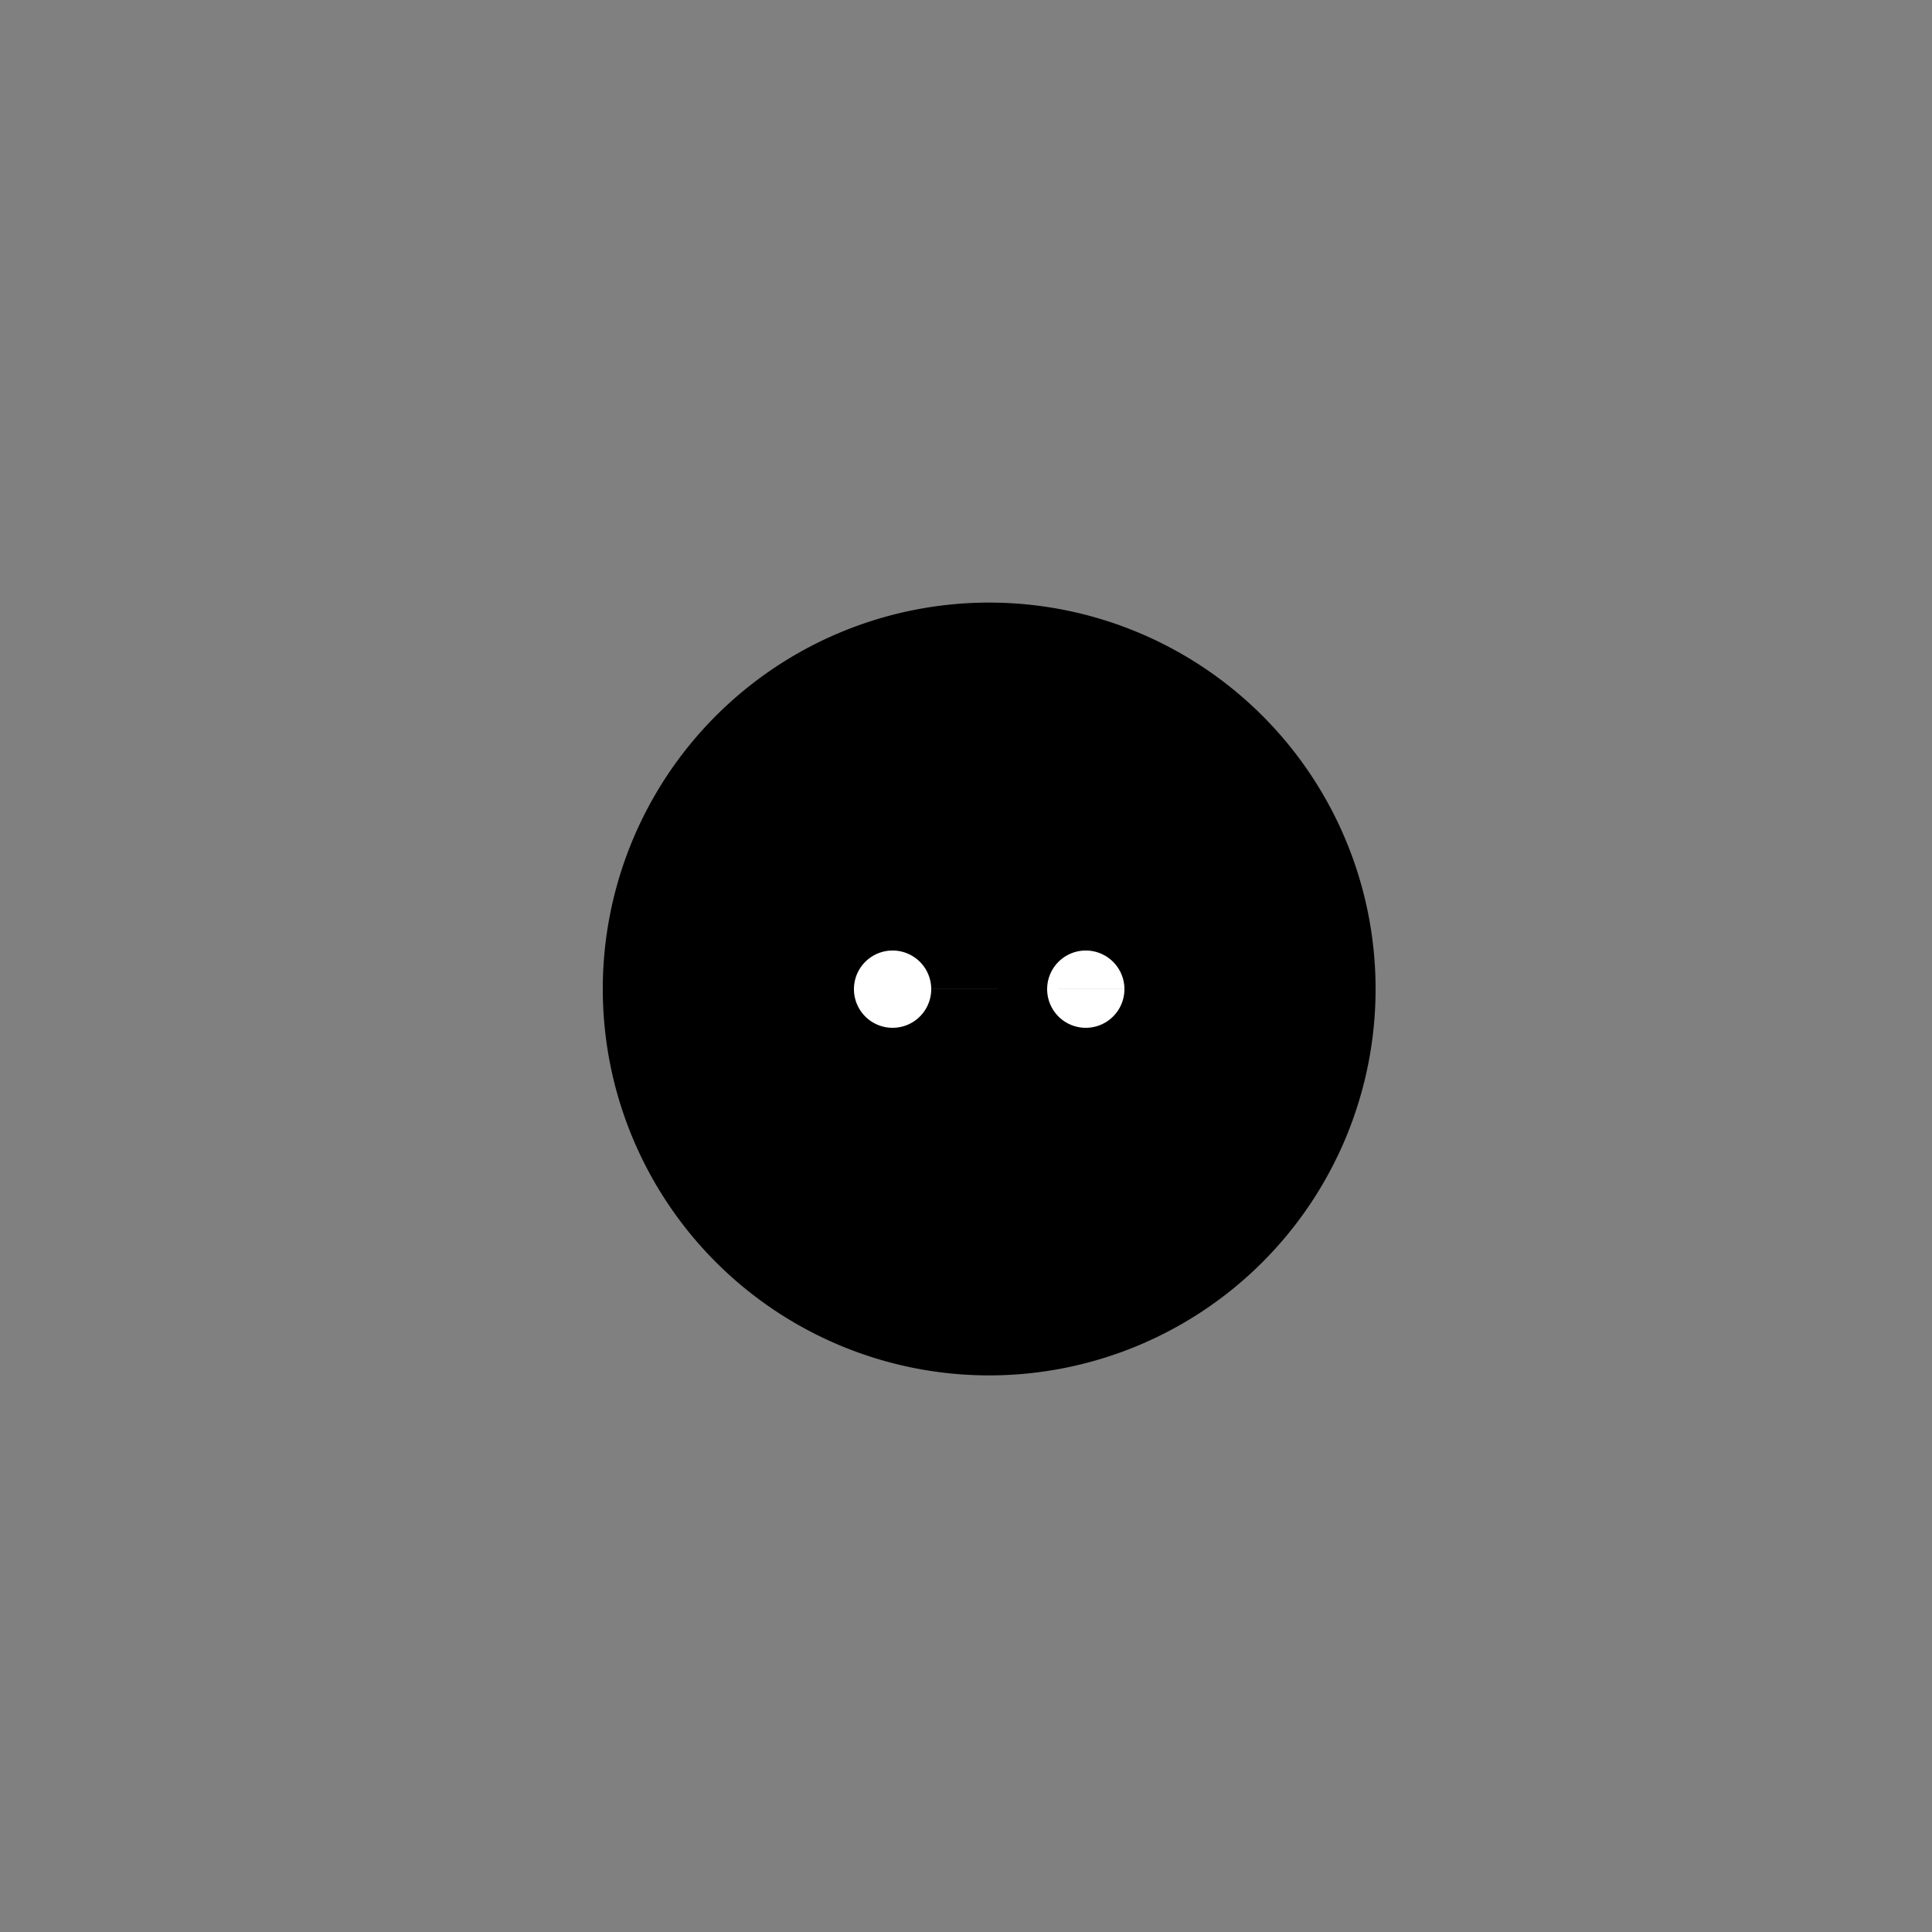
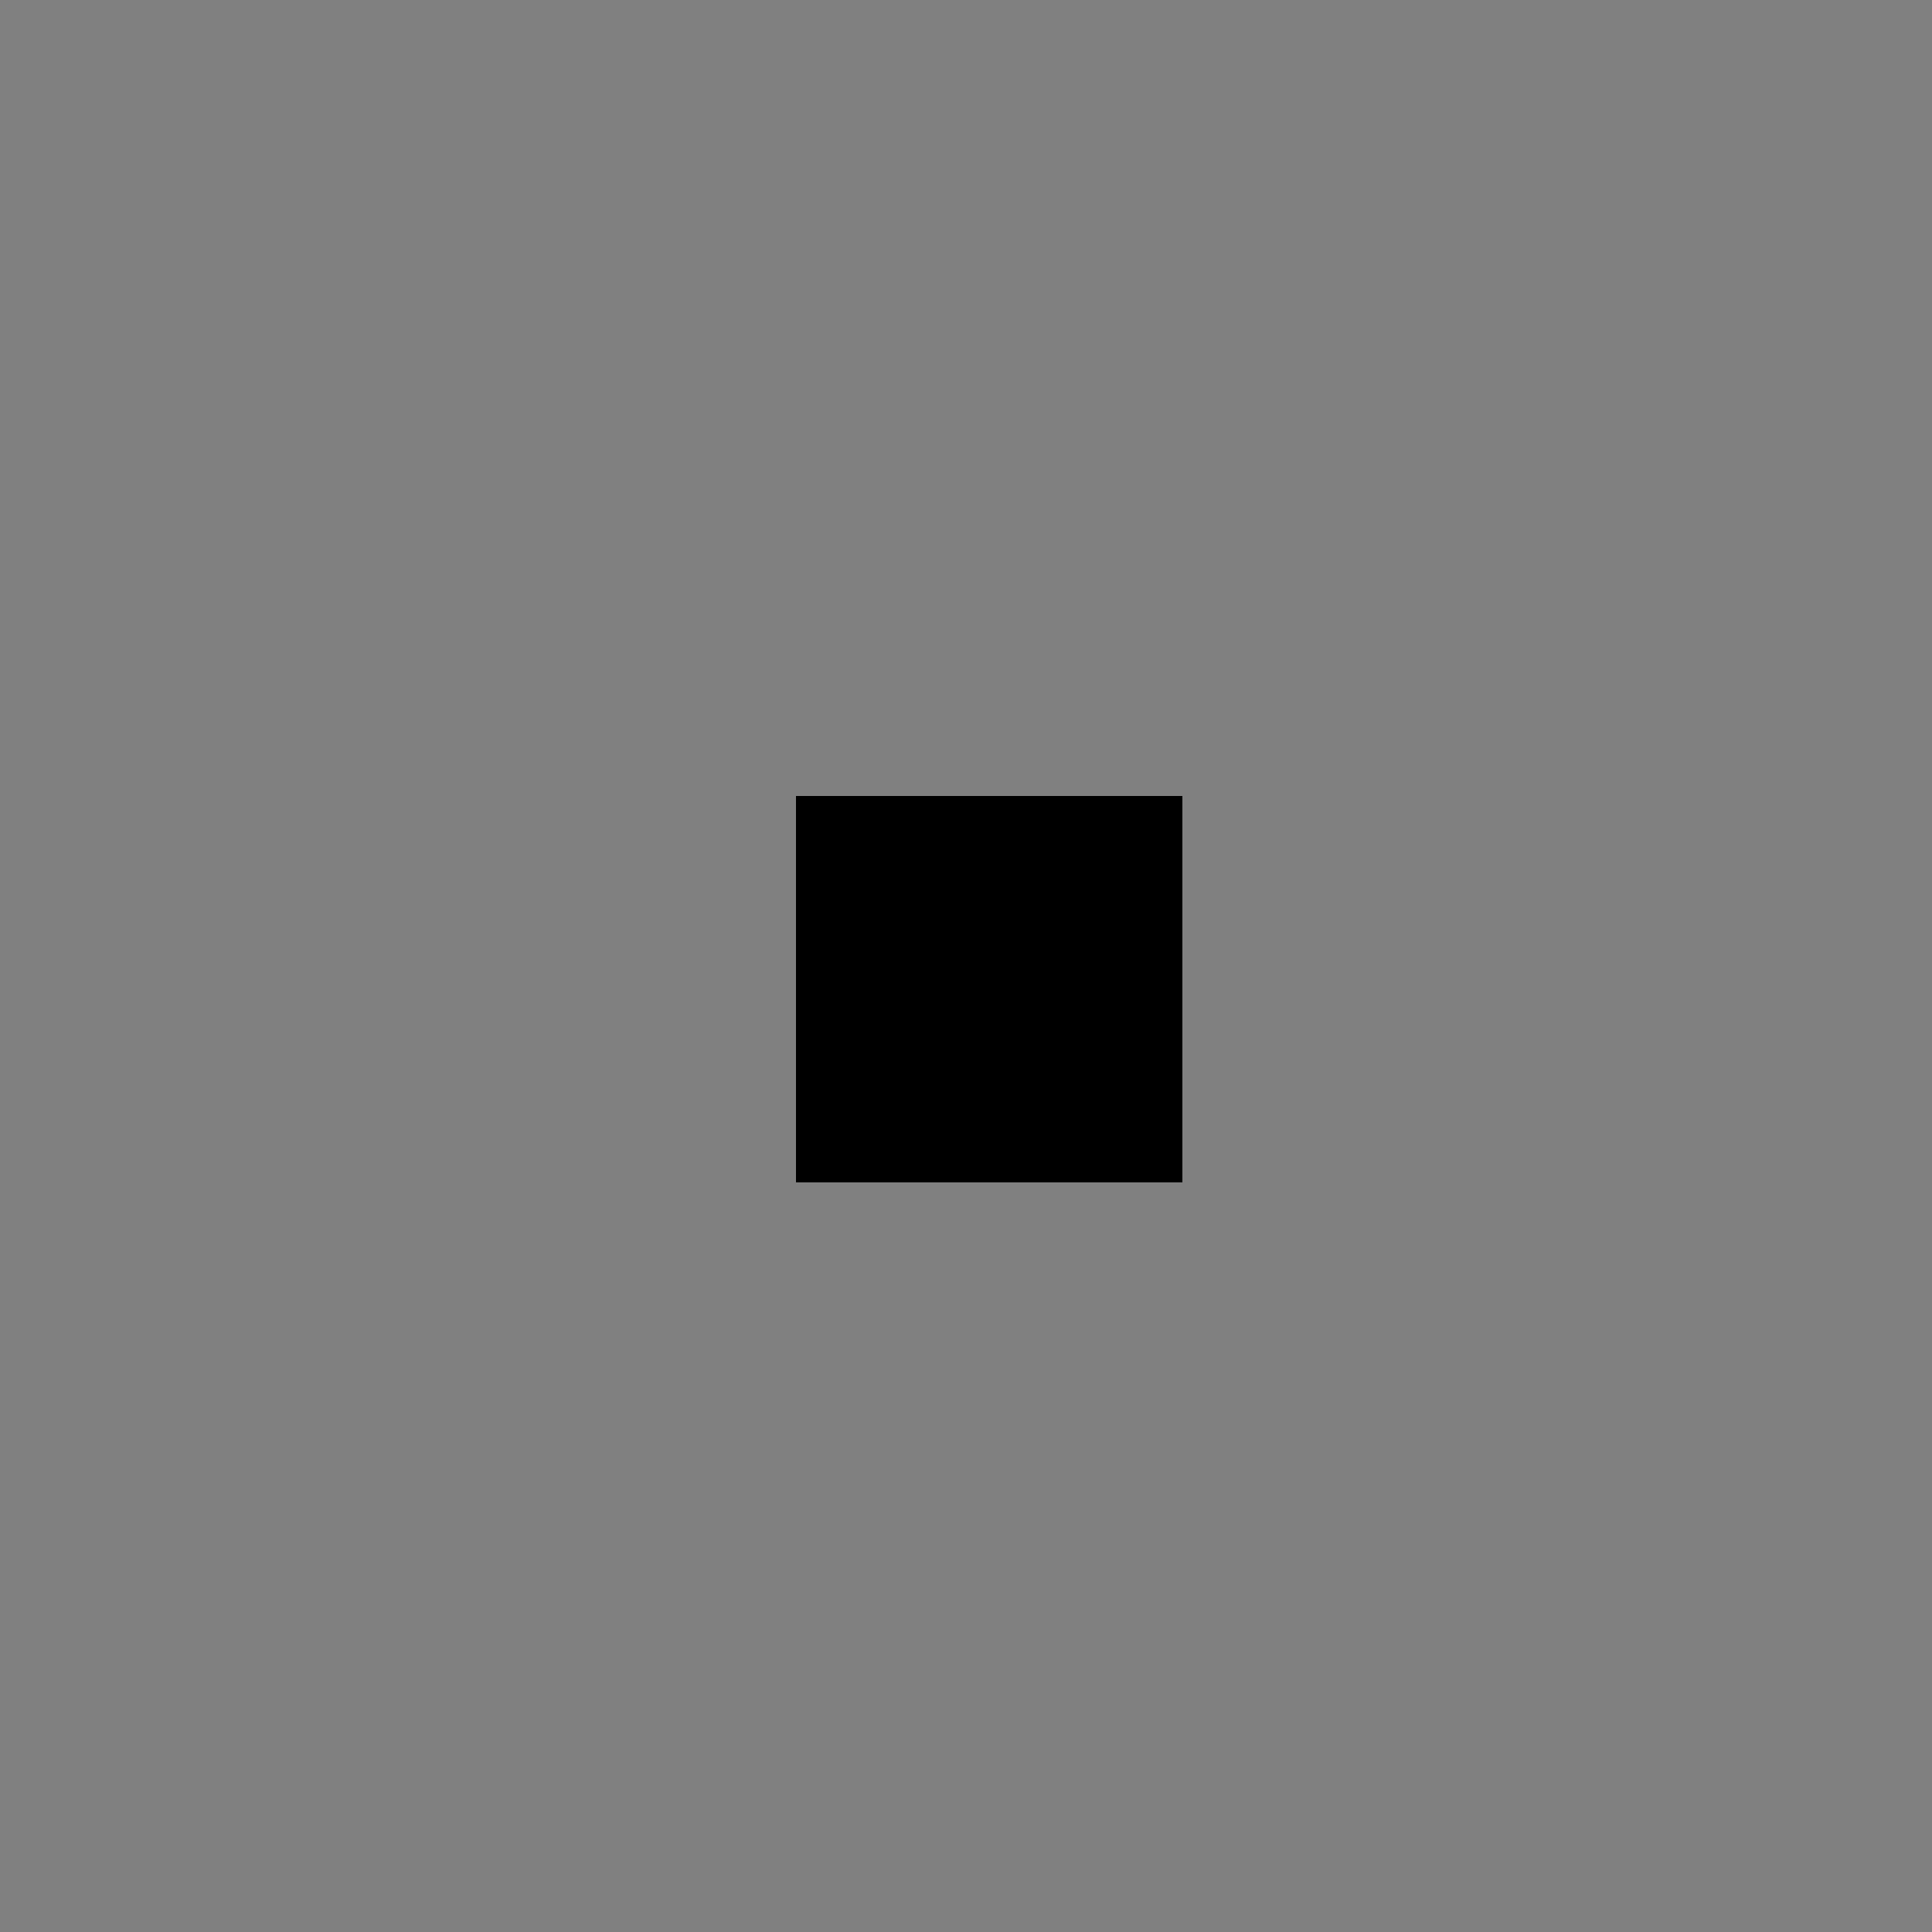
<svg xmlns="http://www.w3.org/2000/svg" width="500" height="500">
  <rect width="100%" height="100%" fill="#808080" stroke="none" />
  <defs />
  <g>
-     <path fill="#000" stroke="none" paint-order="stroke fill markers" d=" M 356 256 A 100 100 0 1 1 356 255.9" />
    <rect fill="#000" stroke="none" x="206" y="206" width="100" height="100" />
-     <path fill="#fff" stroke="none" paint-order="stroke fill markers" d=" M 241 256 A 10 10 0 1 1 241 255.99 L 291 256 A 10 10 0 1 1 291 255.99" />
  </g>
</svg>